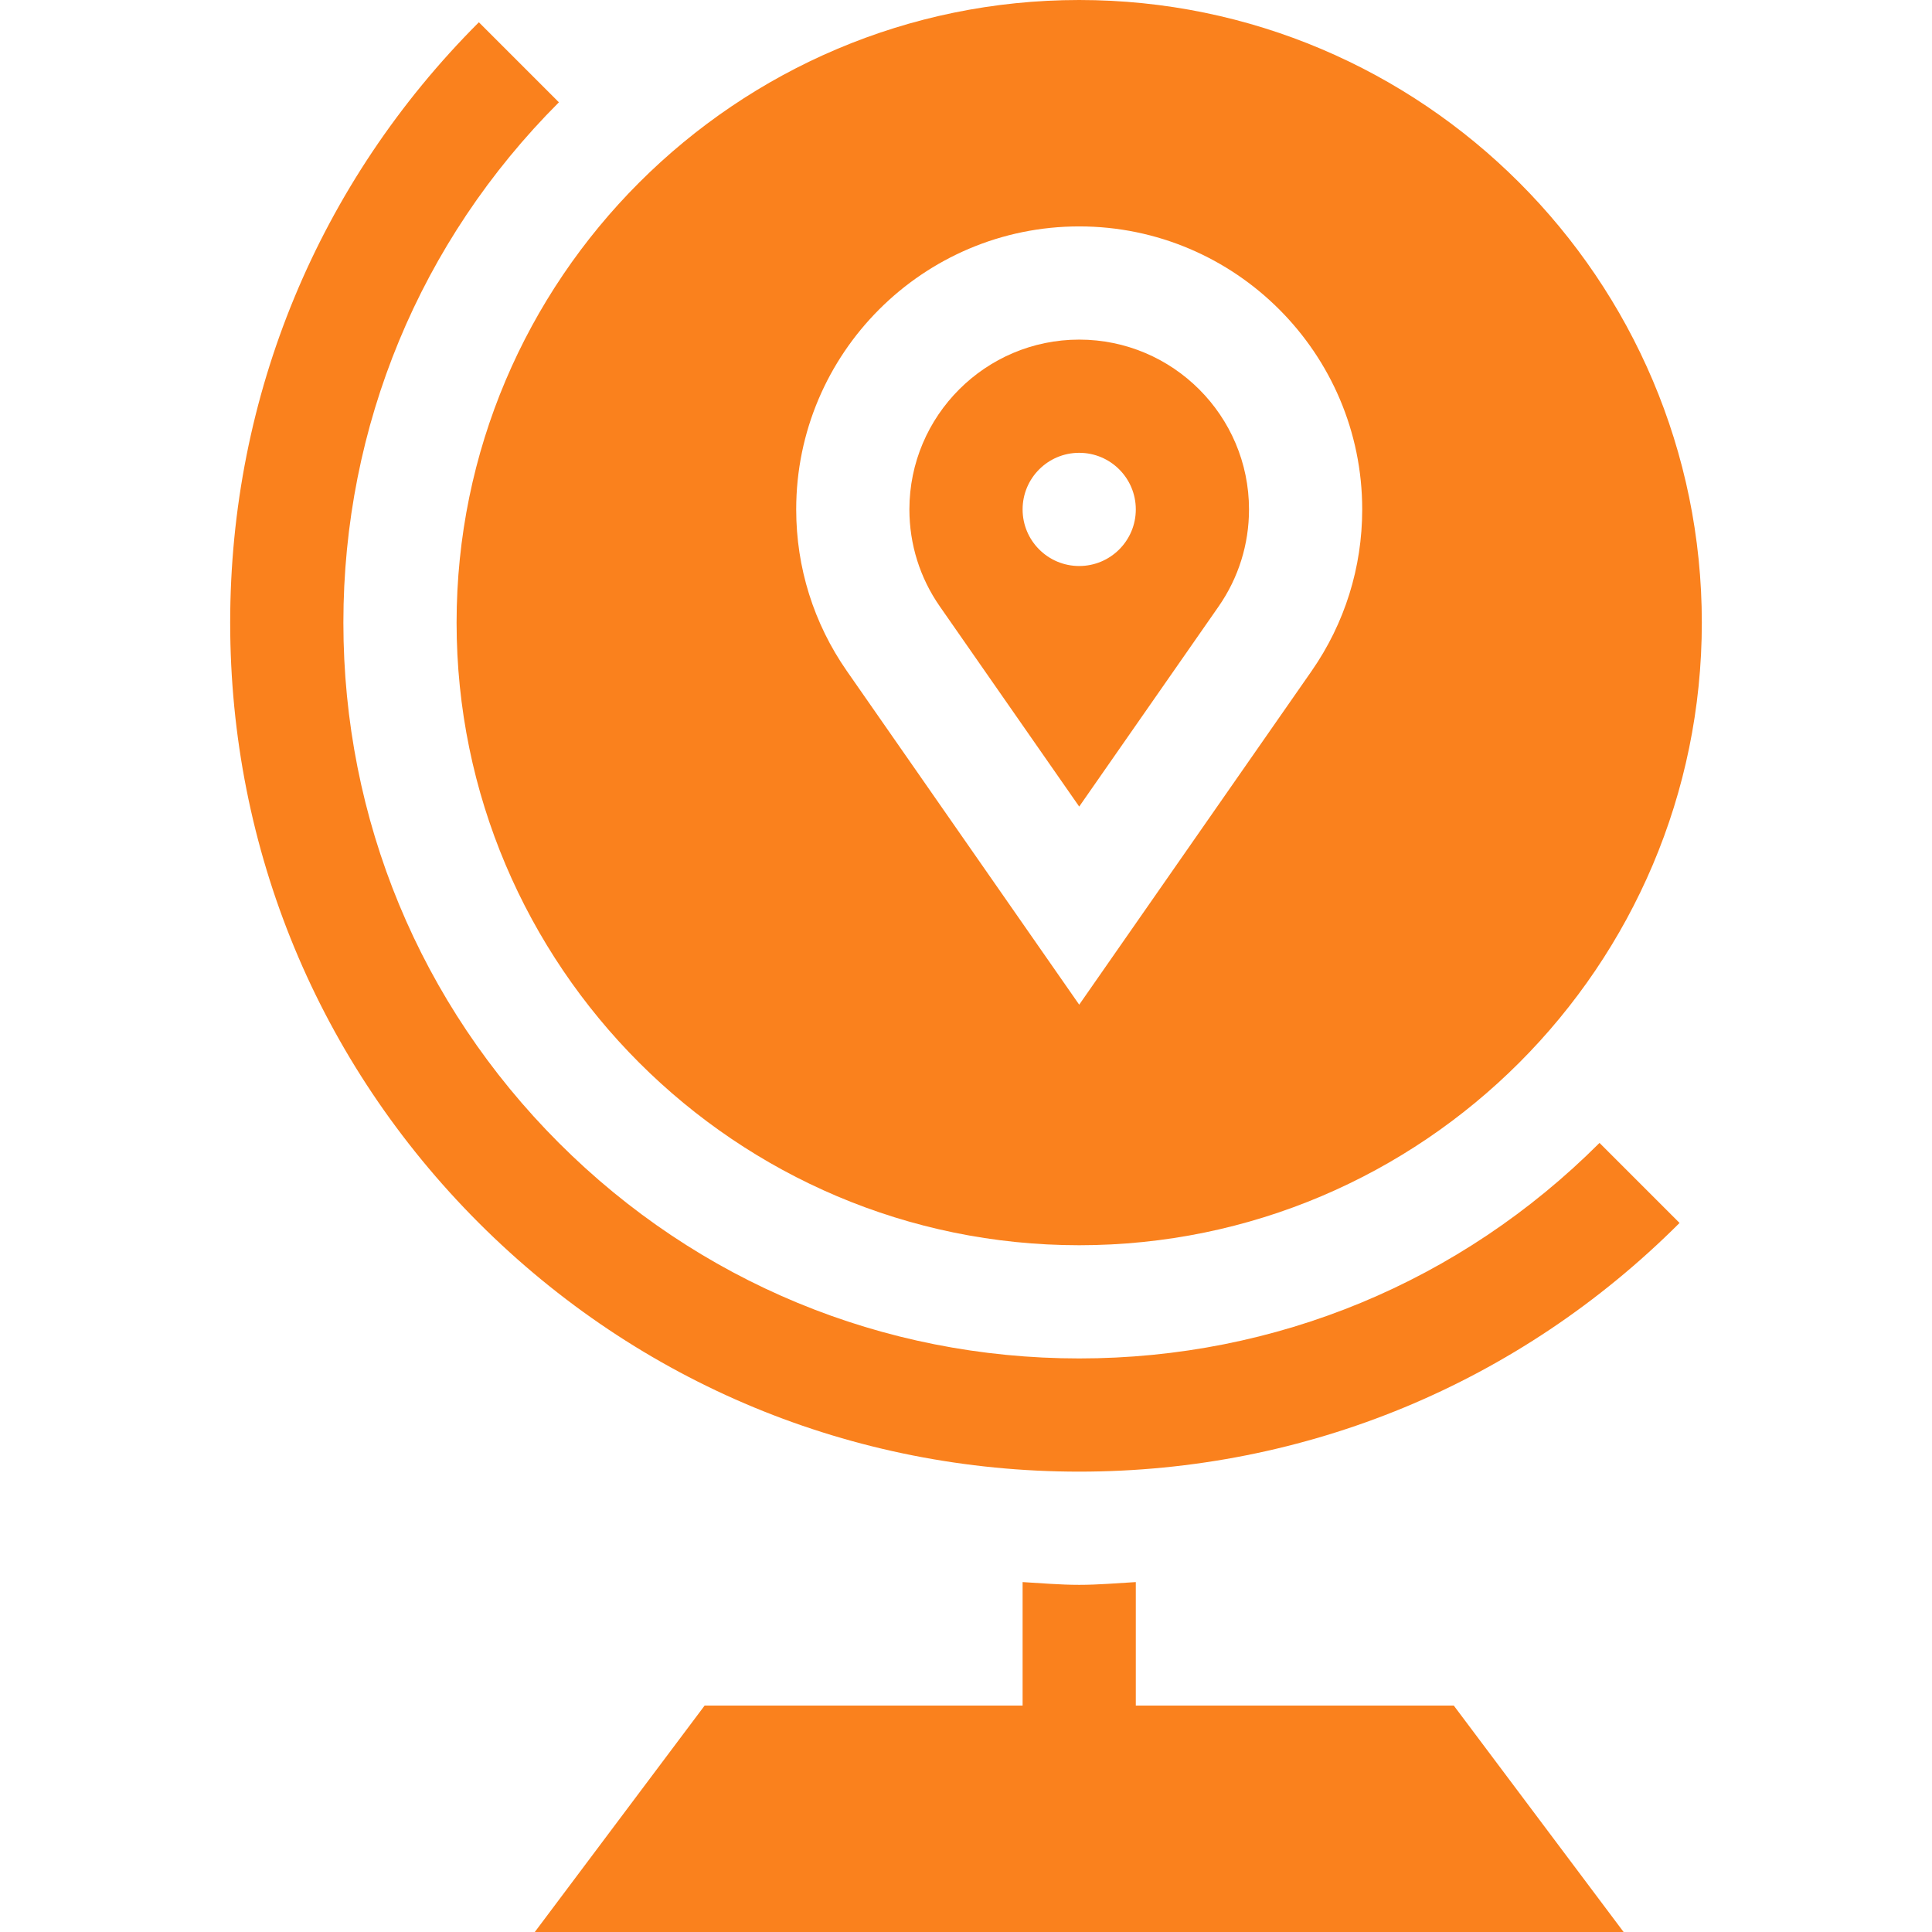
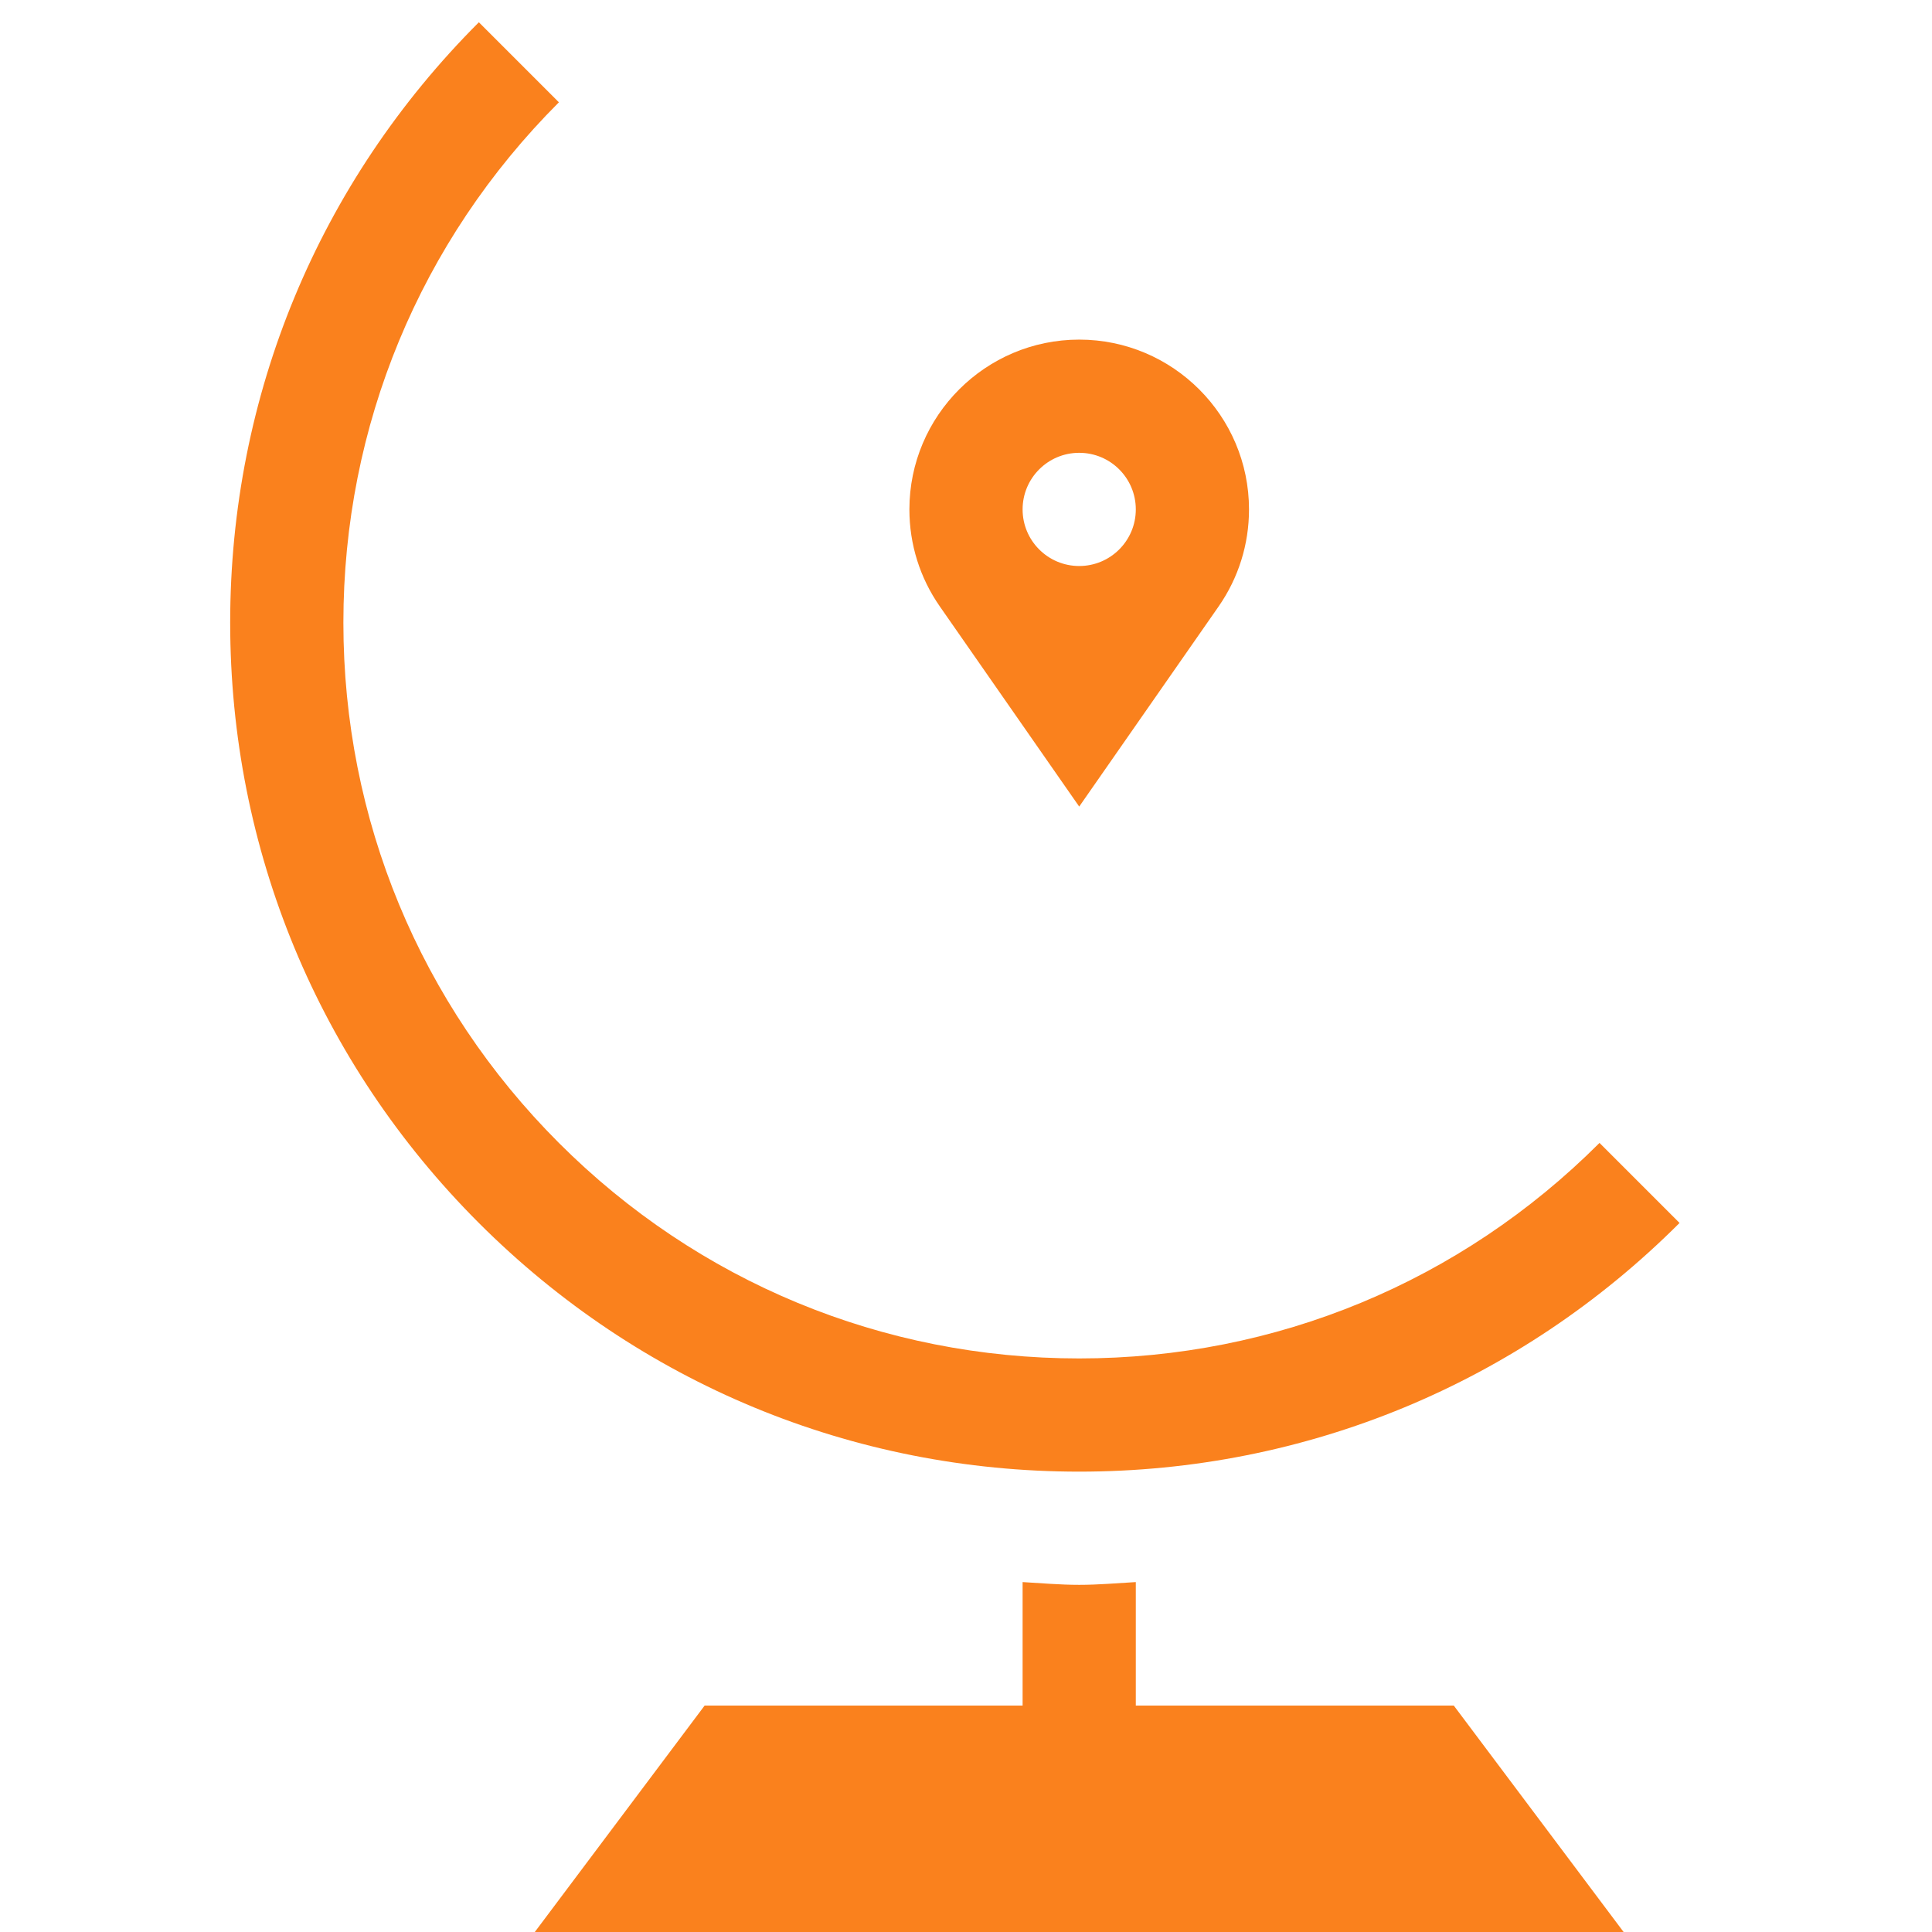
<svg xmlns="http://www.w3.org/2000/svg" version="1.1" width="512" height="512" x="0" y="0" viewBox="0 0 512 512" style="enable-background:new 0 0 512 512" xml:space="preserve" class="">
  <g>
    <path d="M385.273 452H301v-32.731c-4.993.289-9.957.731-15 .731-5.043 0-10.007-.441-15-.731V452h-84.272l-45 60h288.545l-45-60zM423.886 302.886C387.06 339.712 338.09 360 286 360c-52.09 0-101.06-20.288-137.886-57.114C111.288 266.06 91 217.09 91 165c0-52.09 20.288-101.06 57.114-137.886L126.903 5.903C84.408 48.398 61 104.897 61 165c0 60.103 23.408 116.602 65.903 159.097S225.897 390 286 390c60.103 0 116.602-23.408 159.097-65.903l-21.211-21.211z" fill="#fa811d" data-original="#000000" class="" />
    <path d="M286 90c-24.814 0-45 20.186-45 45 0 9.243 2.783 18.12 8.042 25.679L286 213.75l36.973-53.071C328.217 153.12 331 144.243 331 135c0-24.814-20.186-45-45-45zm0 60c-8.284 0-15-6.716-15-15 0-8.286 6.716-15 15-15s15 6.714 15 15c0 8.284-6.716 15-15 15z" fill="#fa811d" data-original="#000000" class="" />
-     <path d="M286 0c-90.981 0-165 74.019-165 165s74.019 165 165 165 165-74.019 165-165S376.981 0 286 0zm61.597 177.817L286 266.25l-61.582-88.433C215.629 165.19 211 150.396 211 135c0-41.353 33.647-75 75-75s75 33.647 75 75c0 15.396-4.629 30.19-13.403 42.817z" fill="#fa811d" data-original="#000000" class="" />
  </g>
</svg>